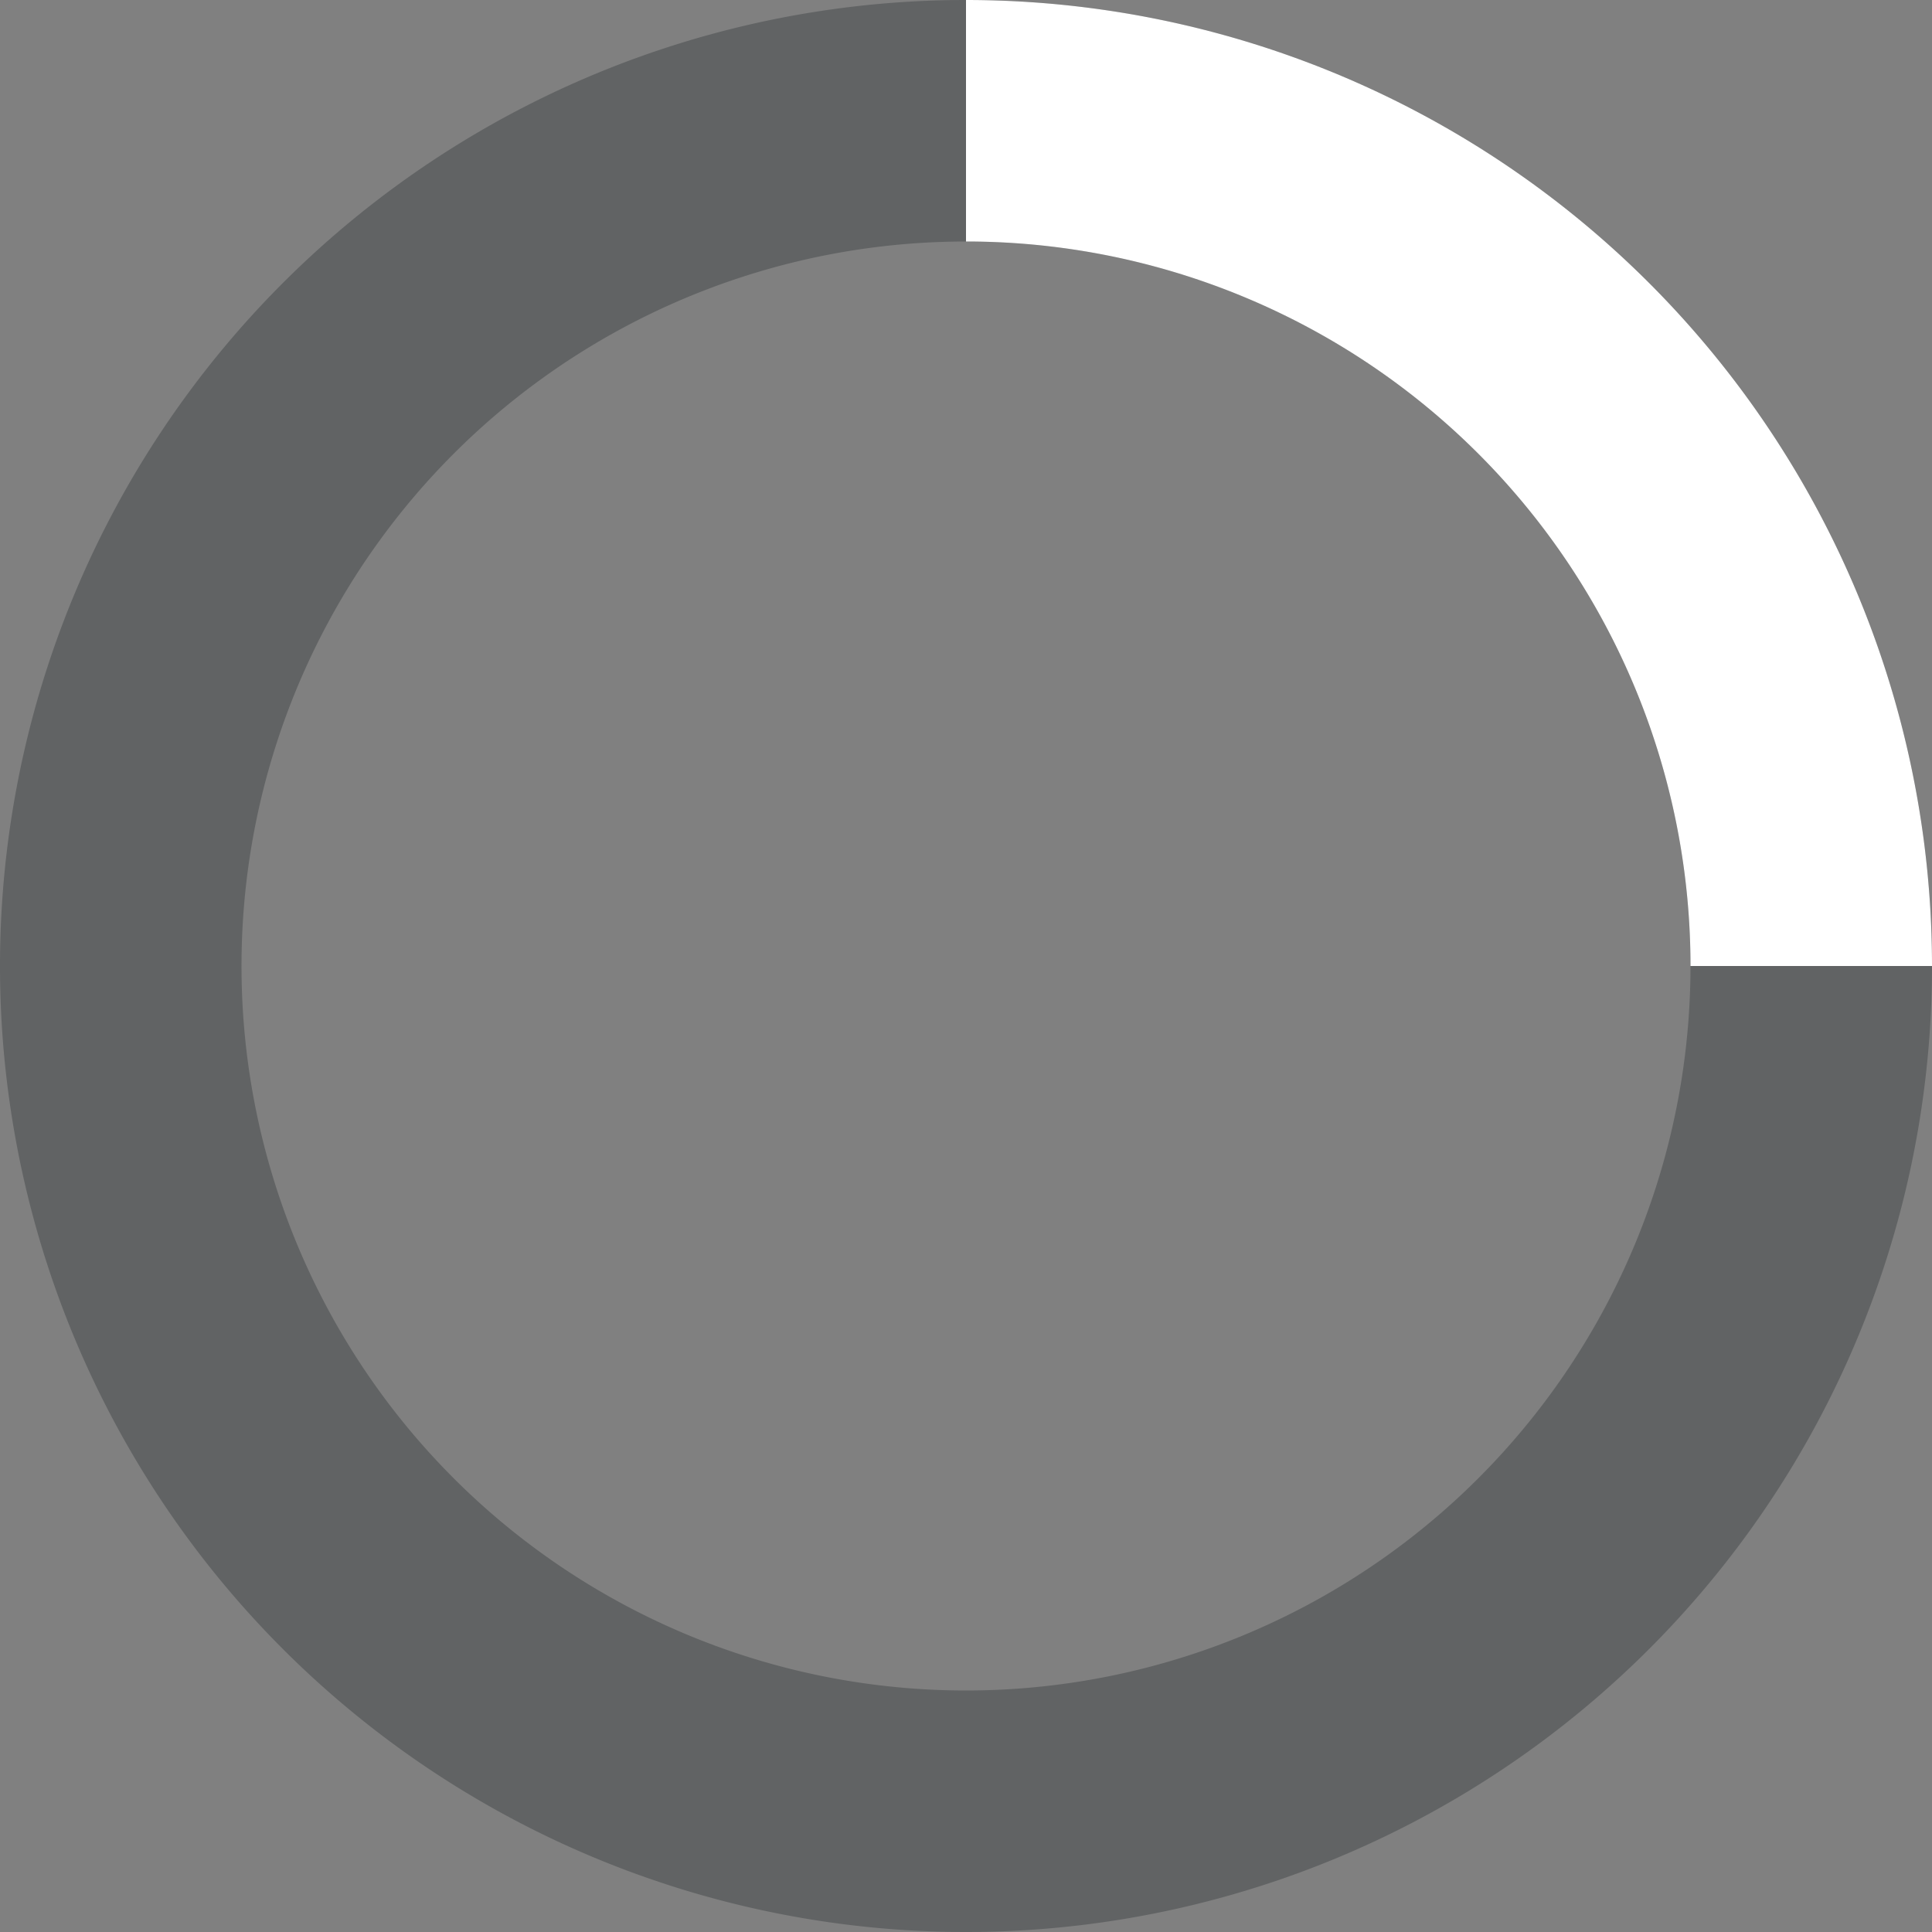
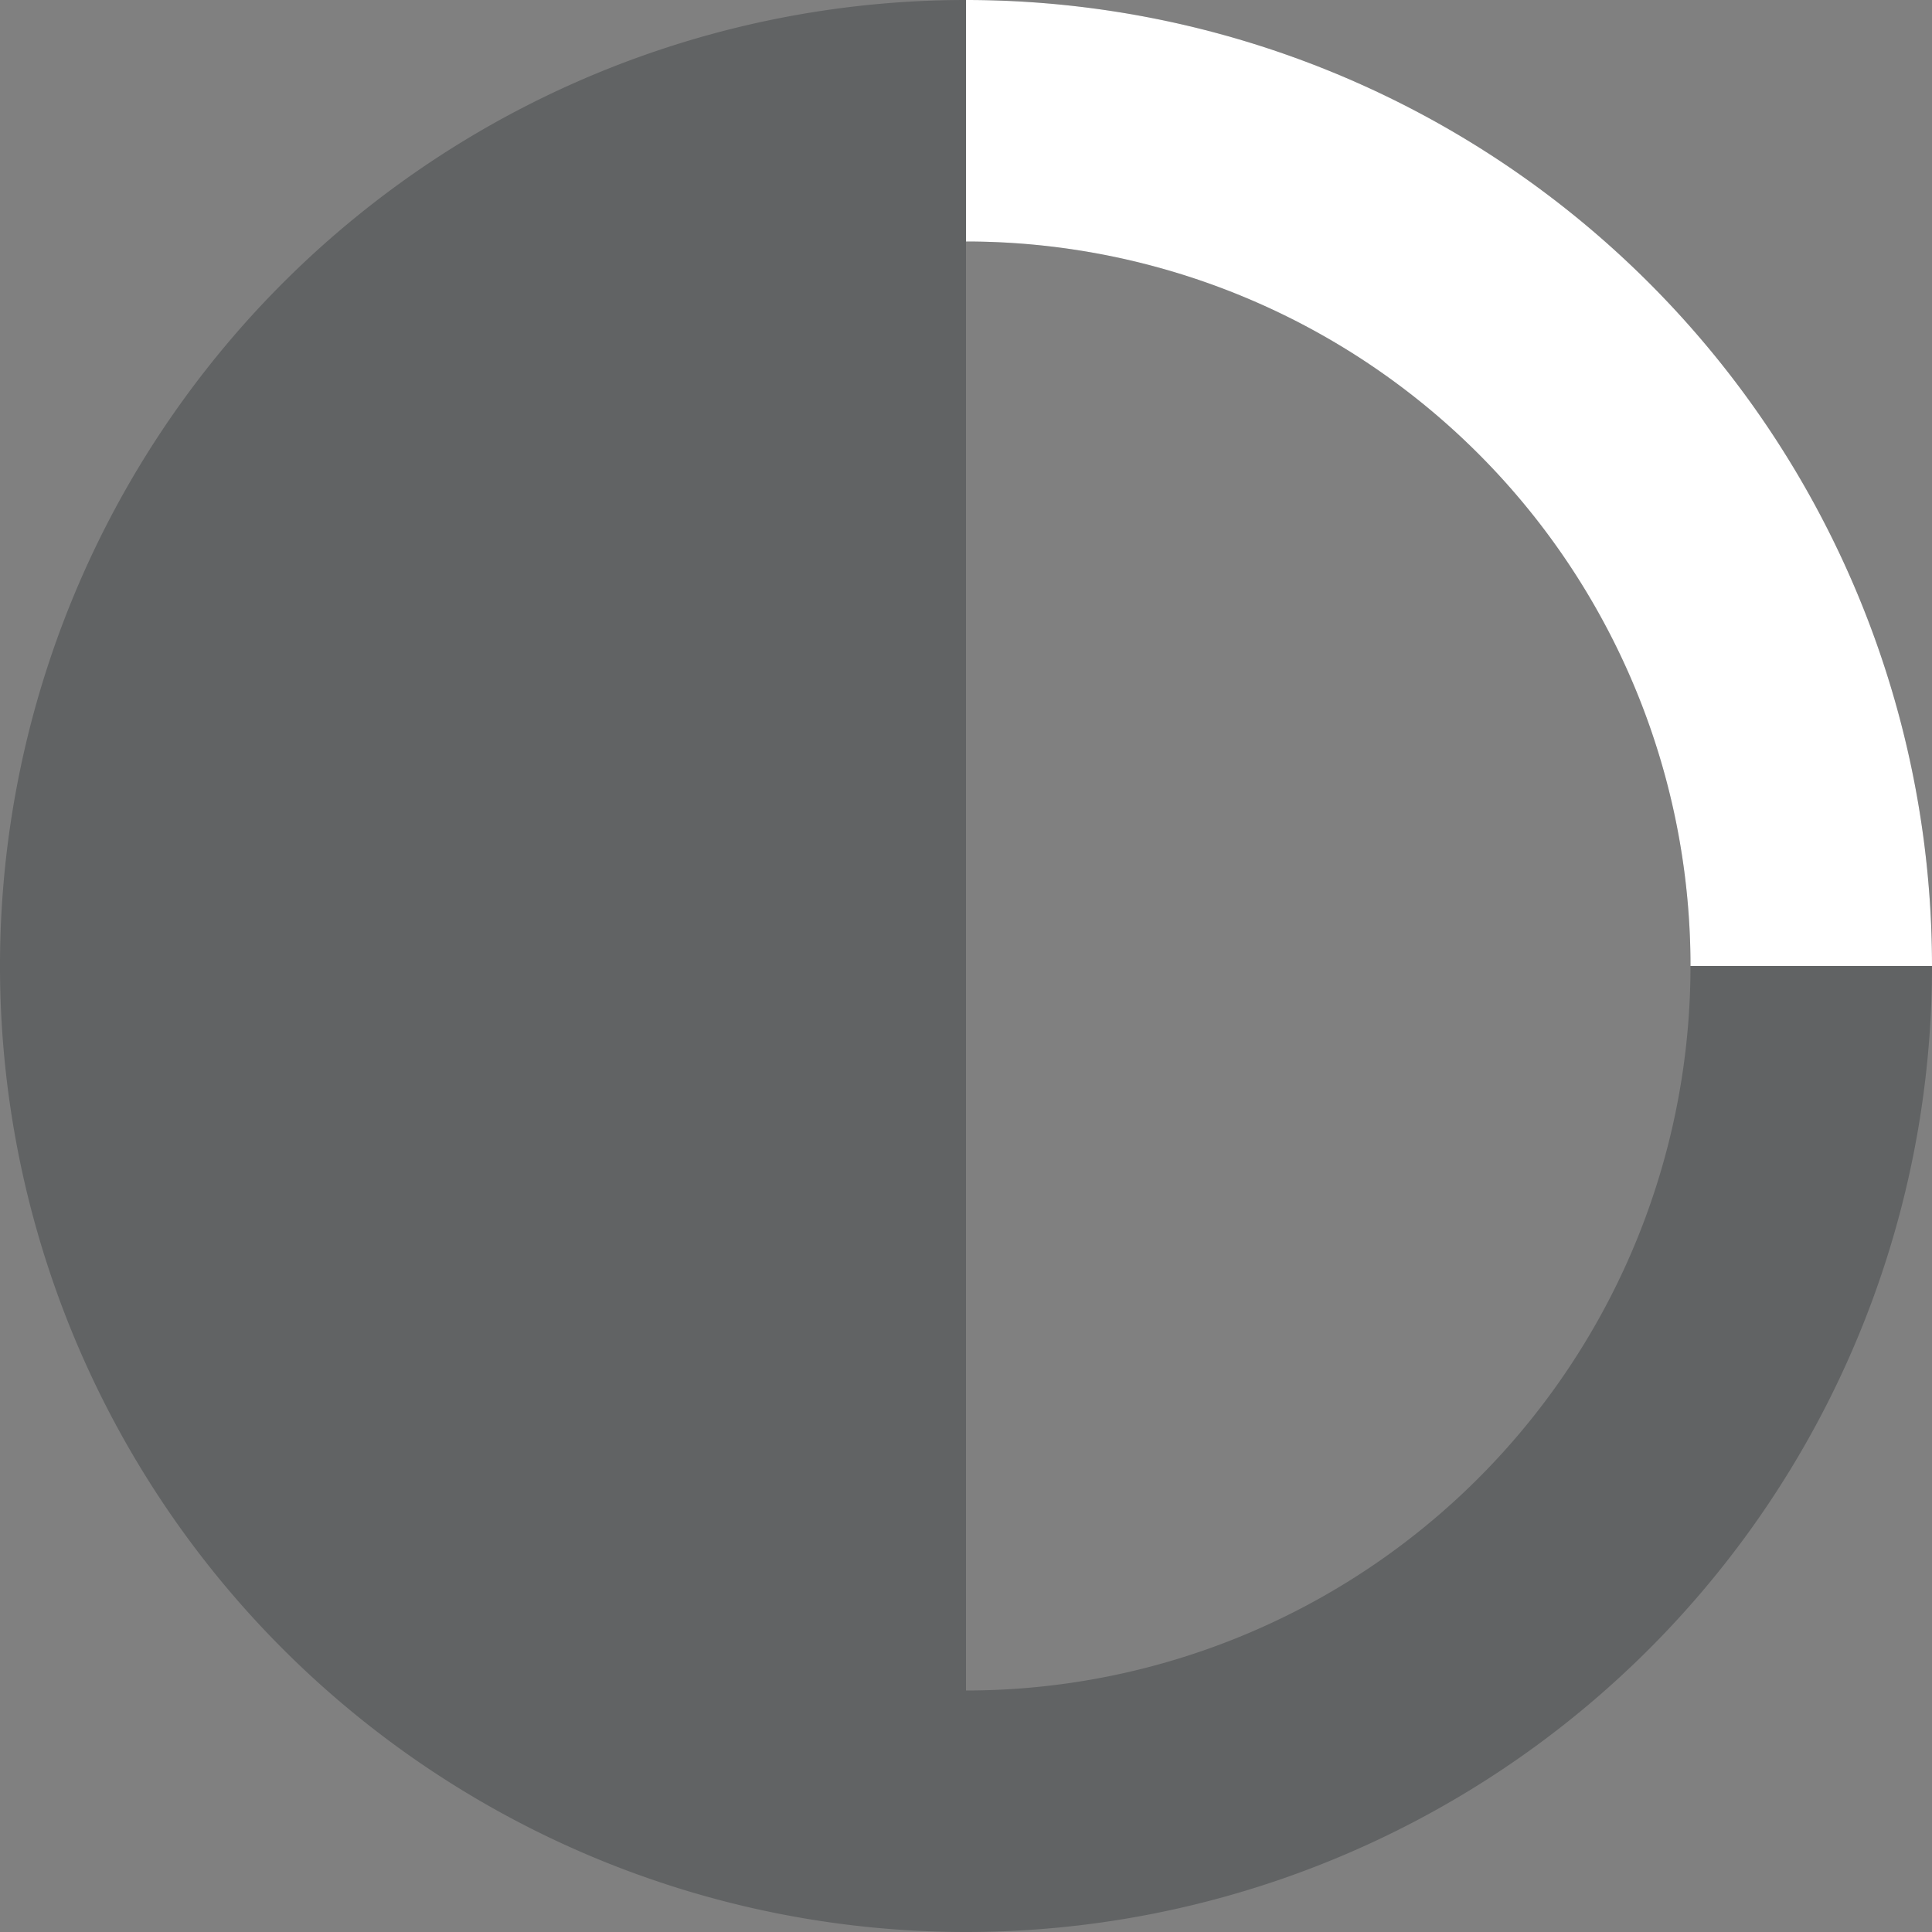
<svg xmlns="http://www.w3.org/2000/svg" viewBox="0 0 32 32" width="32" height="32" fill="white">
  <rect x="0" y="0" width="32" height="32" fill="#808080" stroke="none" />
-   <path fill="#424749" opacity=".5" d="M16 0 A16 16 0 0 0 16 32 A16 16 0 0 0 16 0 M16 4 A12 12 0 0 1 16 28 A12 12 0 0 1 16 4" />
+   <path fill="#424749" opacity=".5" d="M16 0 A16 16 0 0 0 16 32 A16 16 0 0 0 16 0 M16 4 A12 12 0 0 1 16 28 " />
  <path d="M16 0 A16 16 0 0 1 32 16 L28 16 A12 12 0 0 0 16 4z">
    <animateTransform attributeName="transform" type="rotate" from="0 16 16" to="360 16 16" dur="0.8s" repeatCount="indefinite" />
  </path>
</svg>